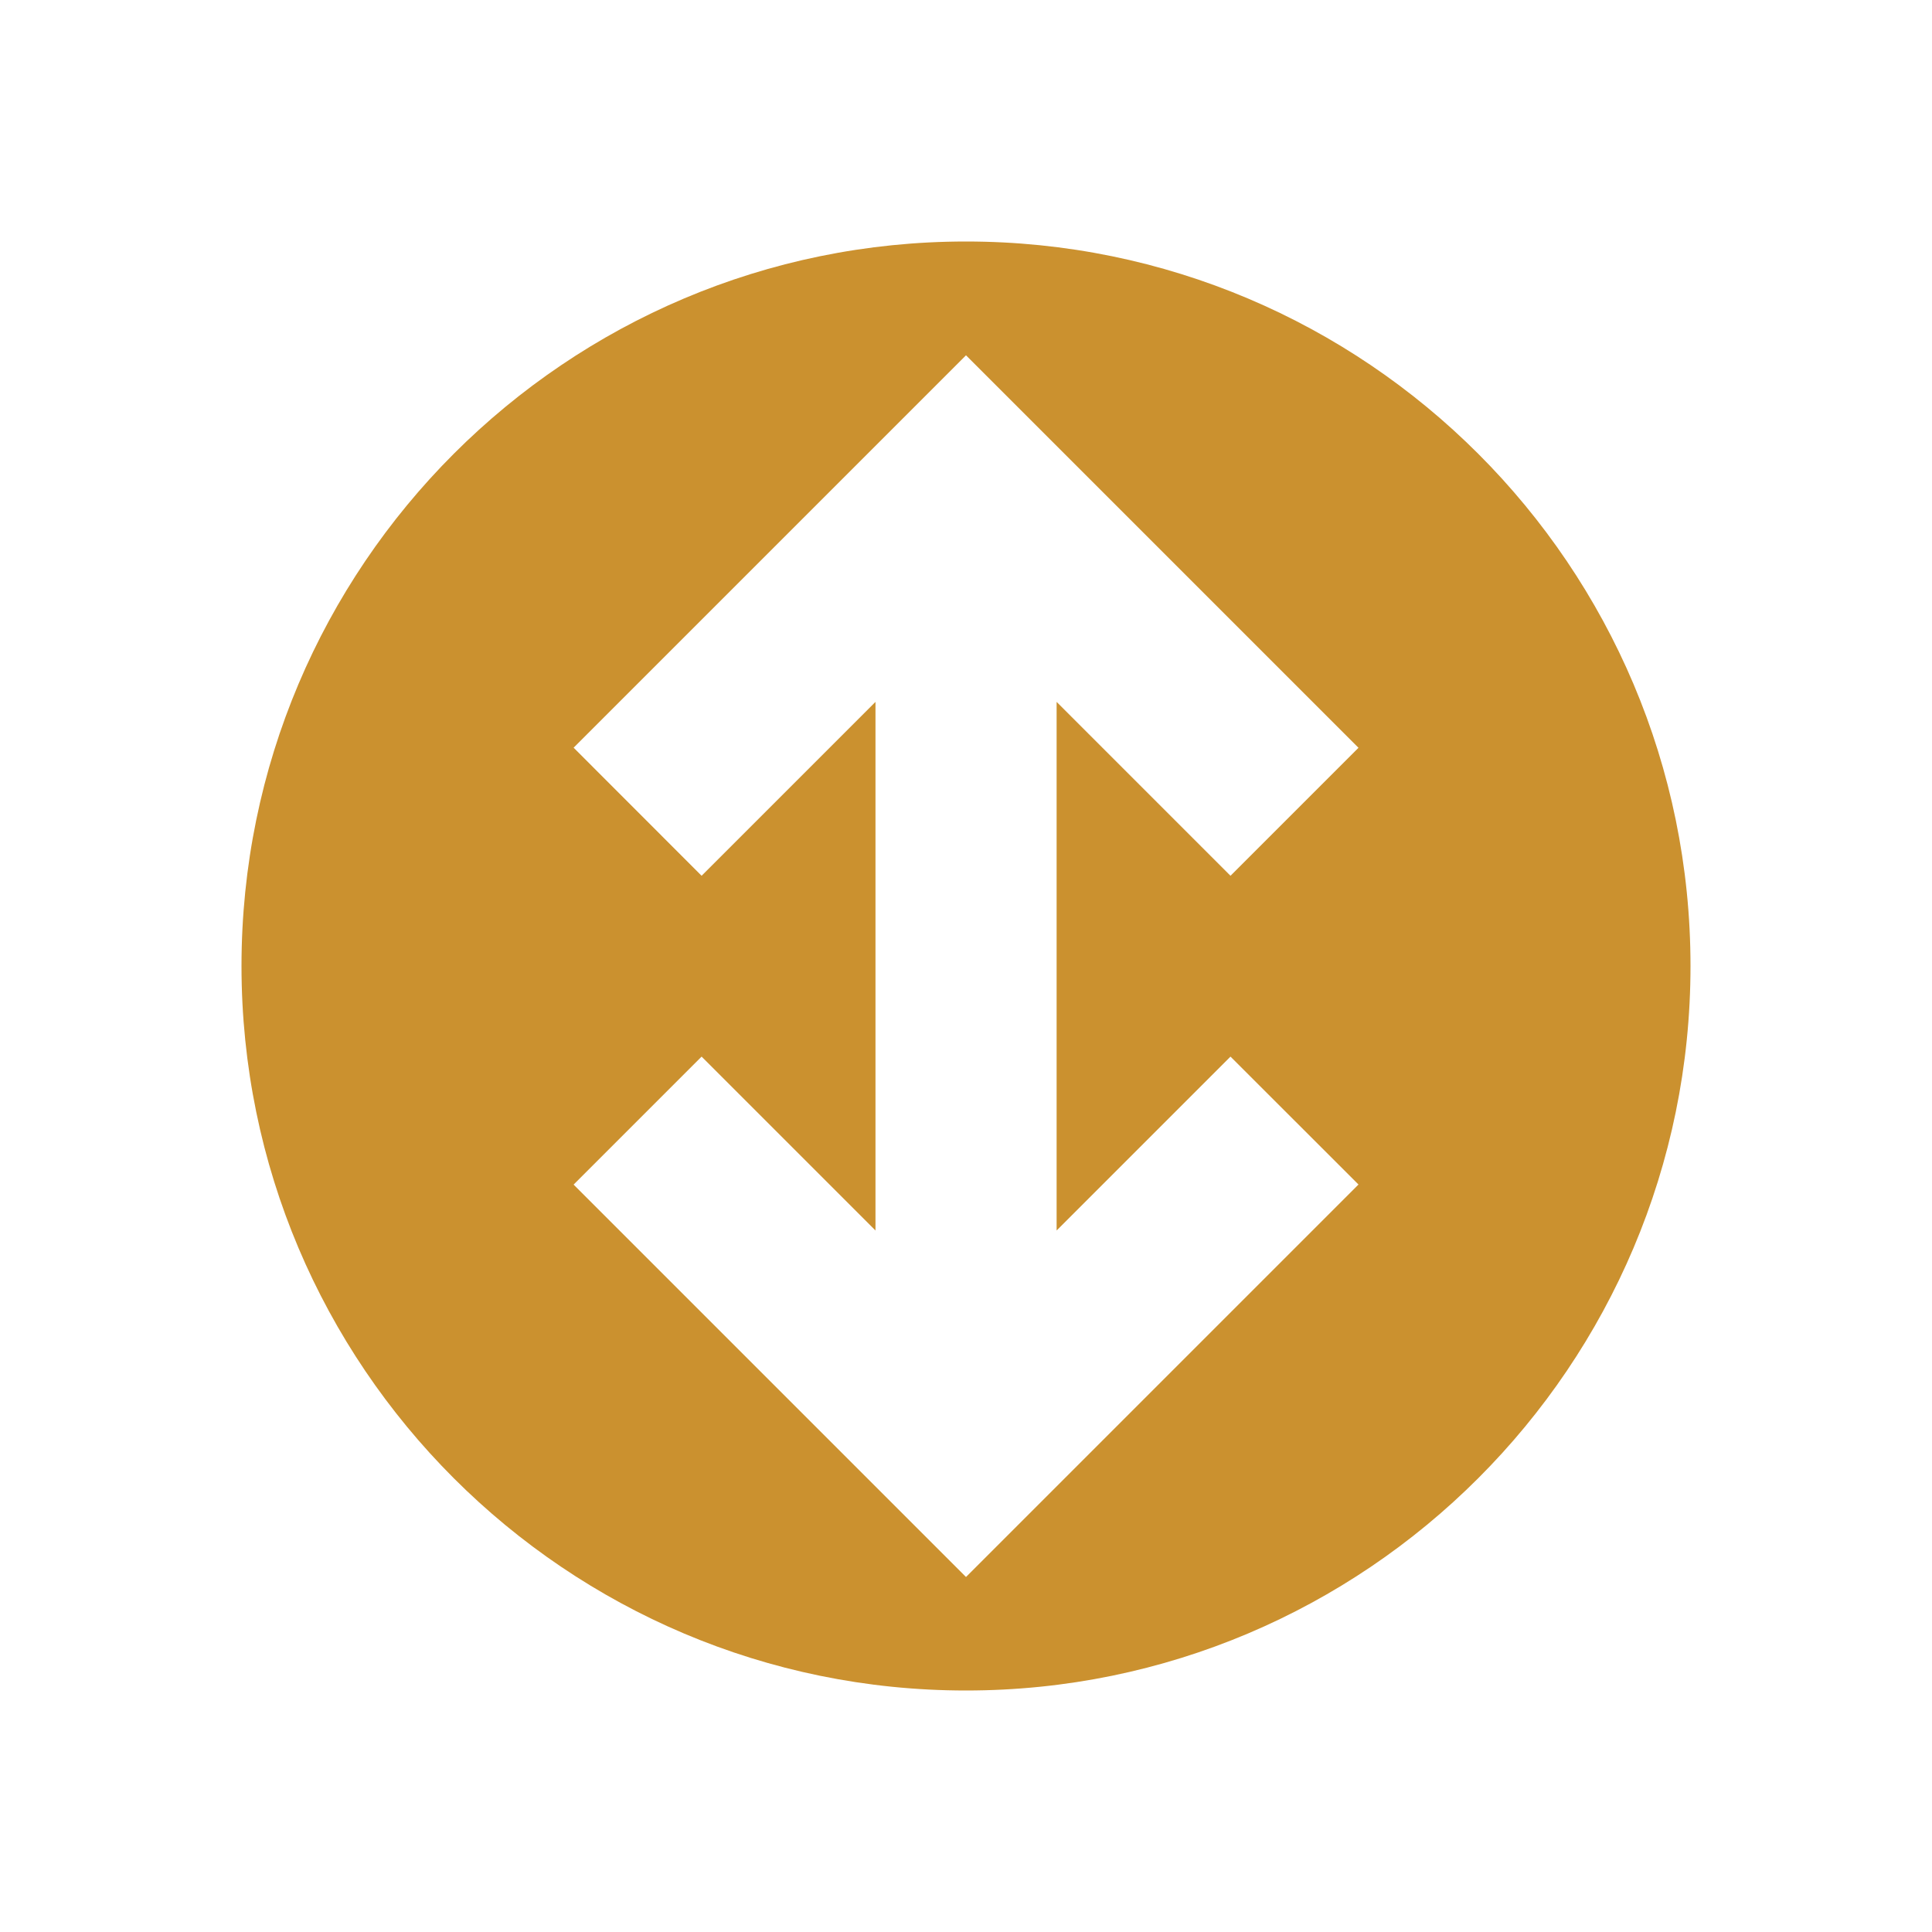
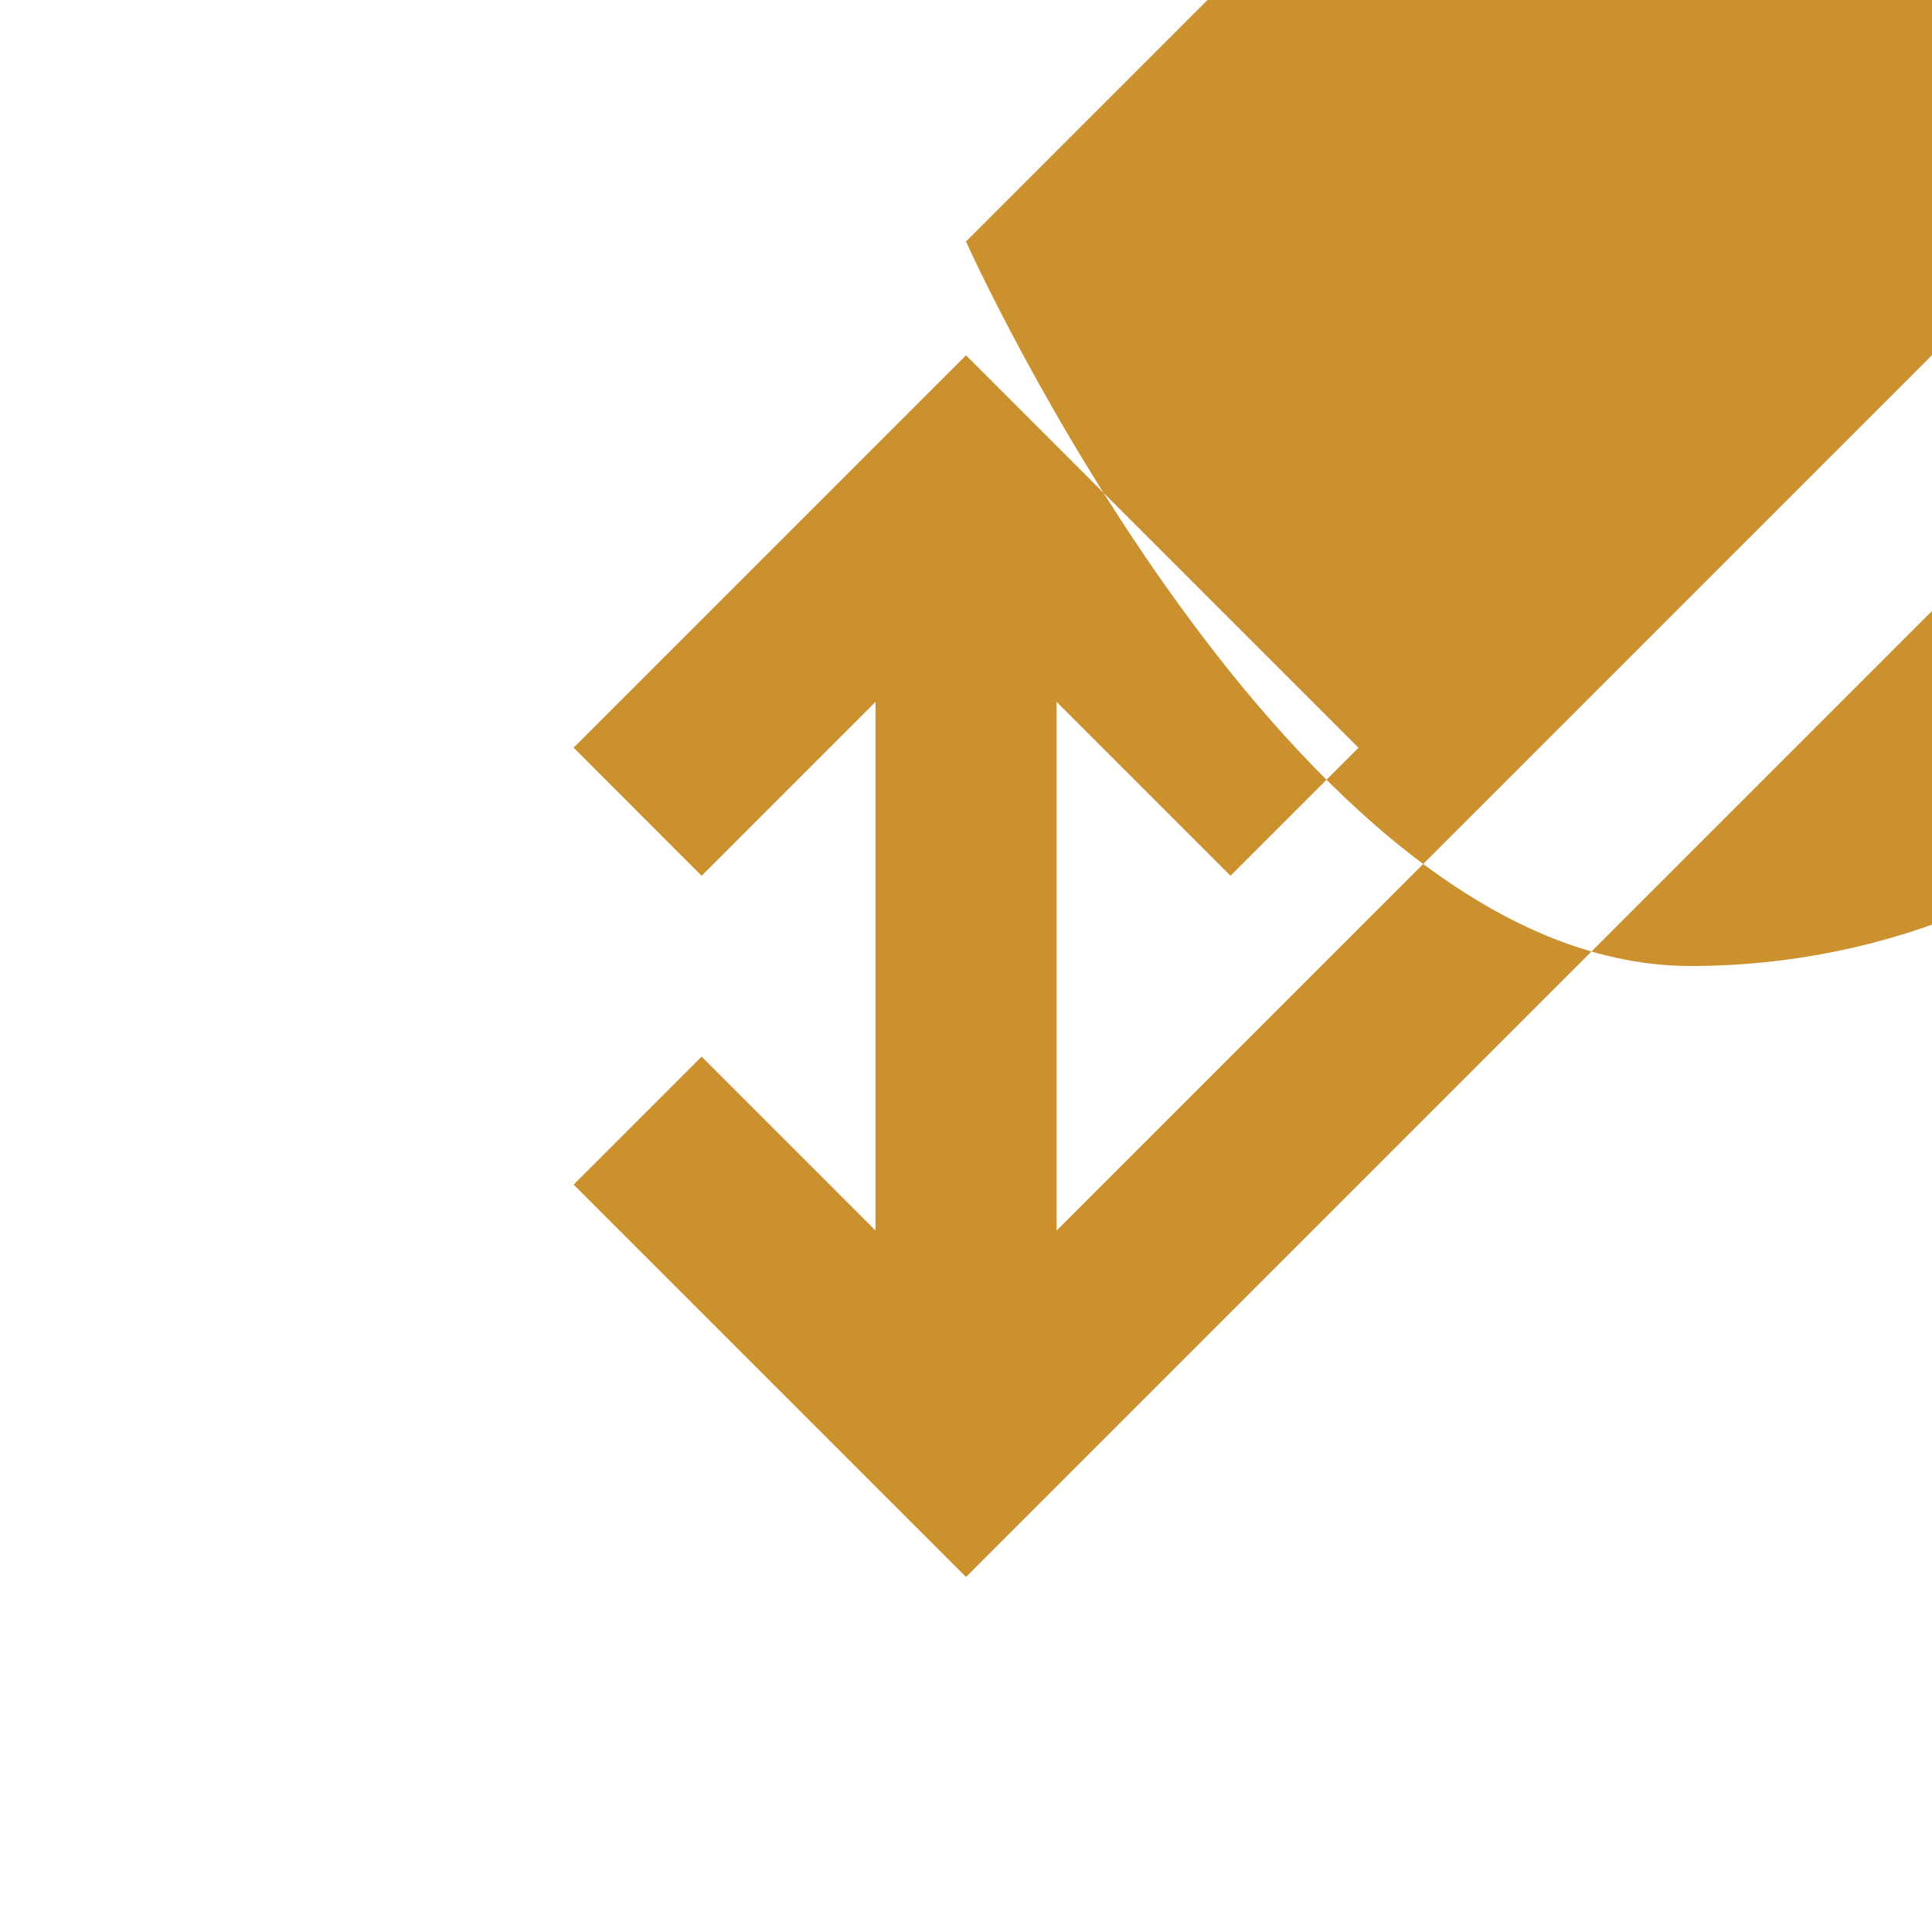
<svg xmlns="http://www.w3.org/2000/svg" viewBox="0 0 20 20" fill="#CB912F">
-   <path d="M10 2.5c-4.14 0-7.5 3.36-7.5 7.5s3.36 7.5 7.5 7.5 7.5-3.36 7.5-7.5-3.36-7.5-7.5-7.5m2.738 8.438 1.325 1.324L10 16.325l-4.062-4.062 1.325-1.325 1.8 1.8V7.266l-1.8 1.8L5.938 7.74 10 3.678l4.063 4.063-1.325 1.325-1.8-1.8v5.472z" fill="#CB912F" />
+   <path d="M10 2.5s3.36 7.5 7.5 7.5 7.5-3.36 7.5-7.5-3.36-7.5-7.5-7.5m2.738 8.438 1.325 1.324L10 16.325l-4.062-4.062 1.325-1.325 1.8 1.8V7.266l-1.8 1.8L5.938 7.74 10 3.678l4.063 4.063-1.325 1.325-1.8-1.8v5.472z" fill="#CB912F" />
</svg>